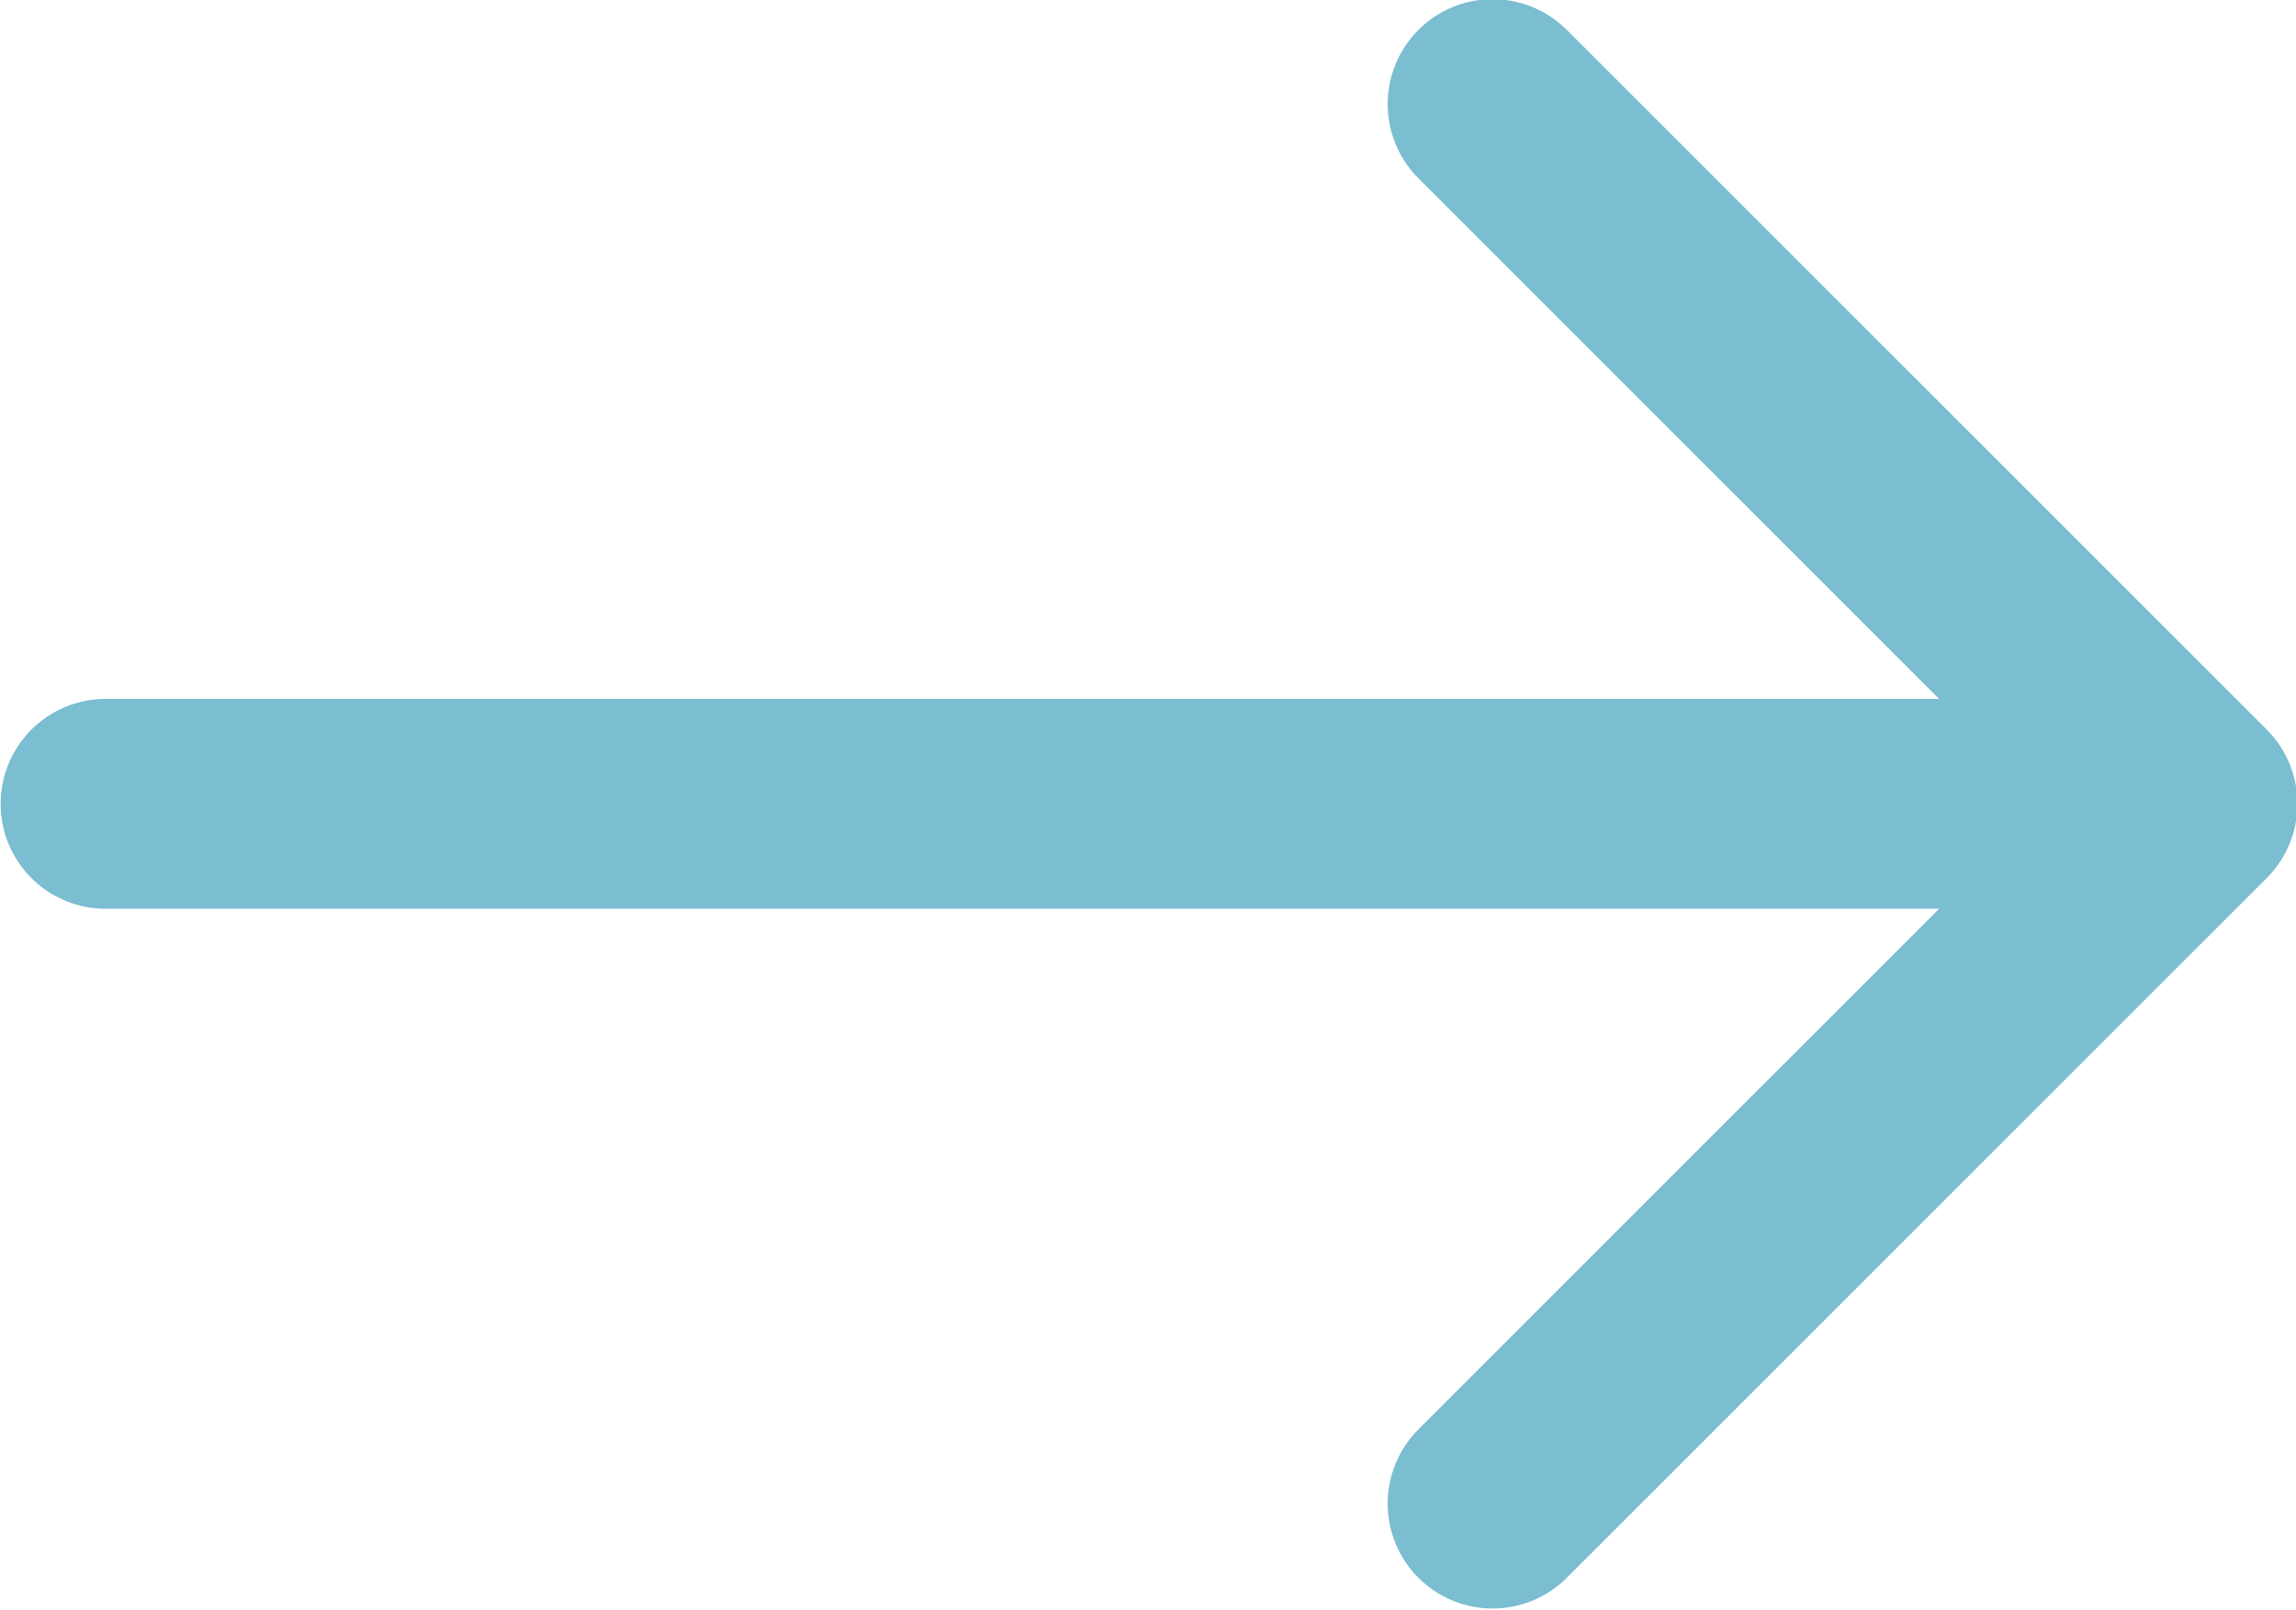
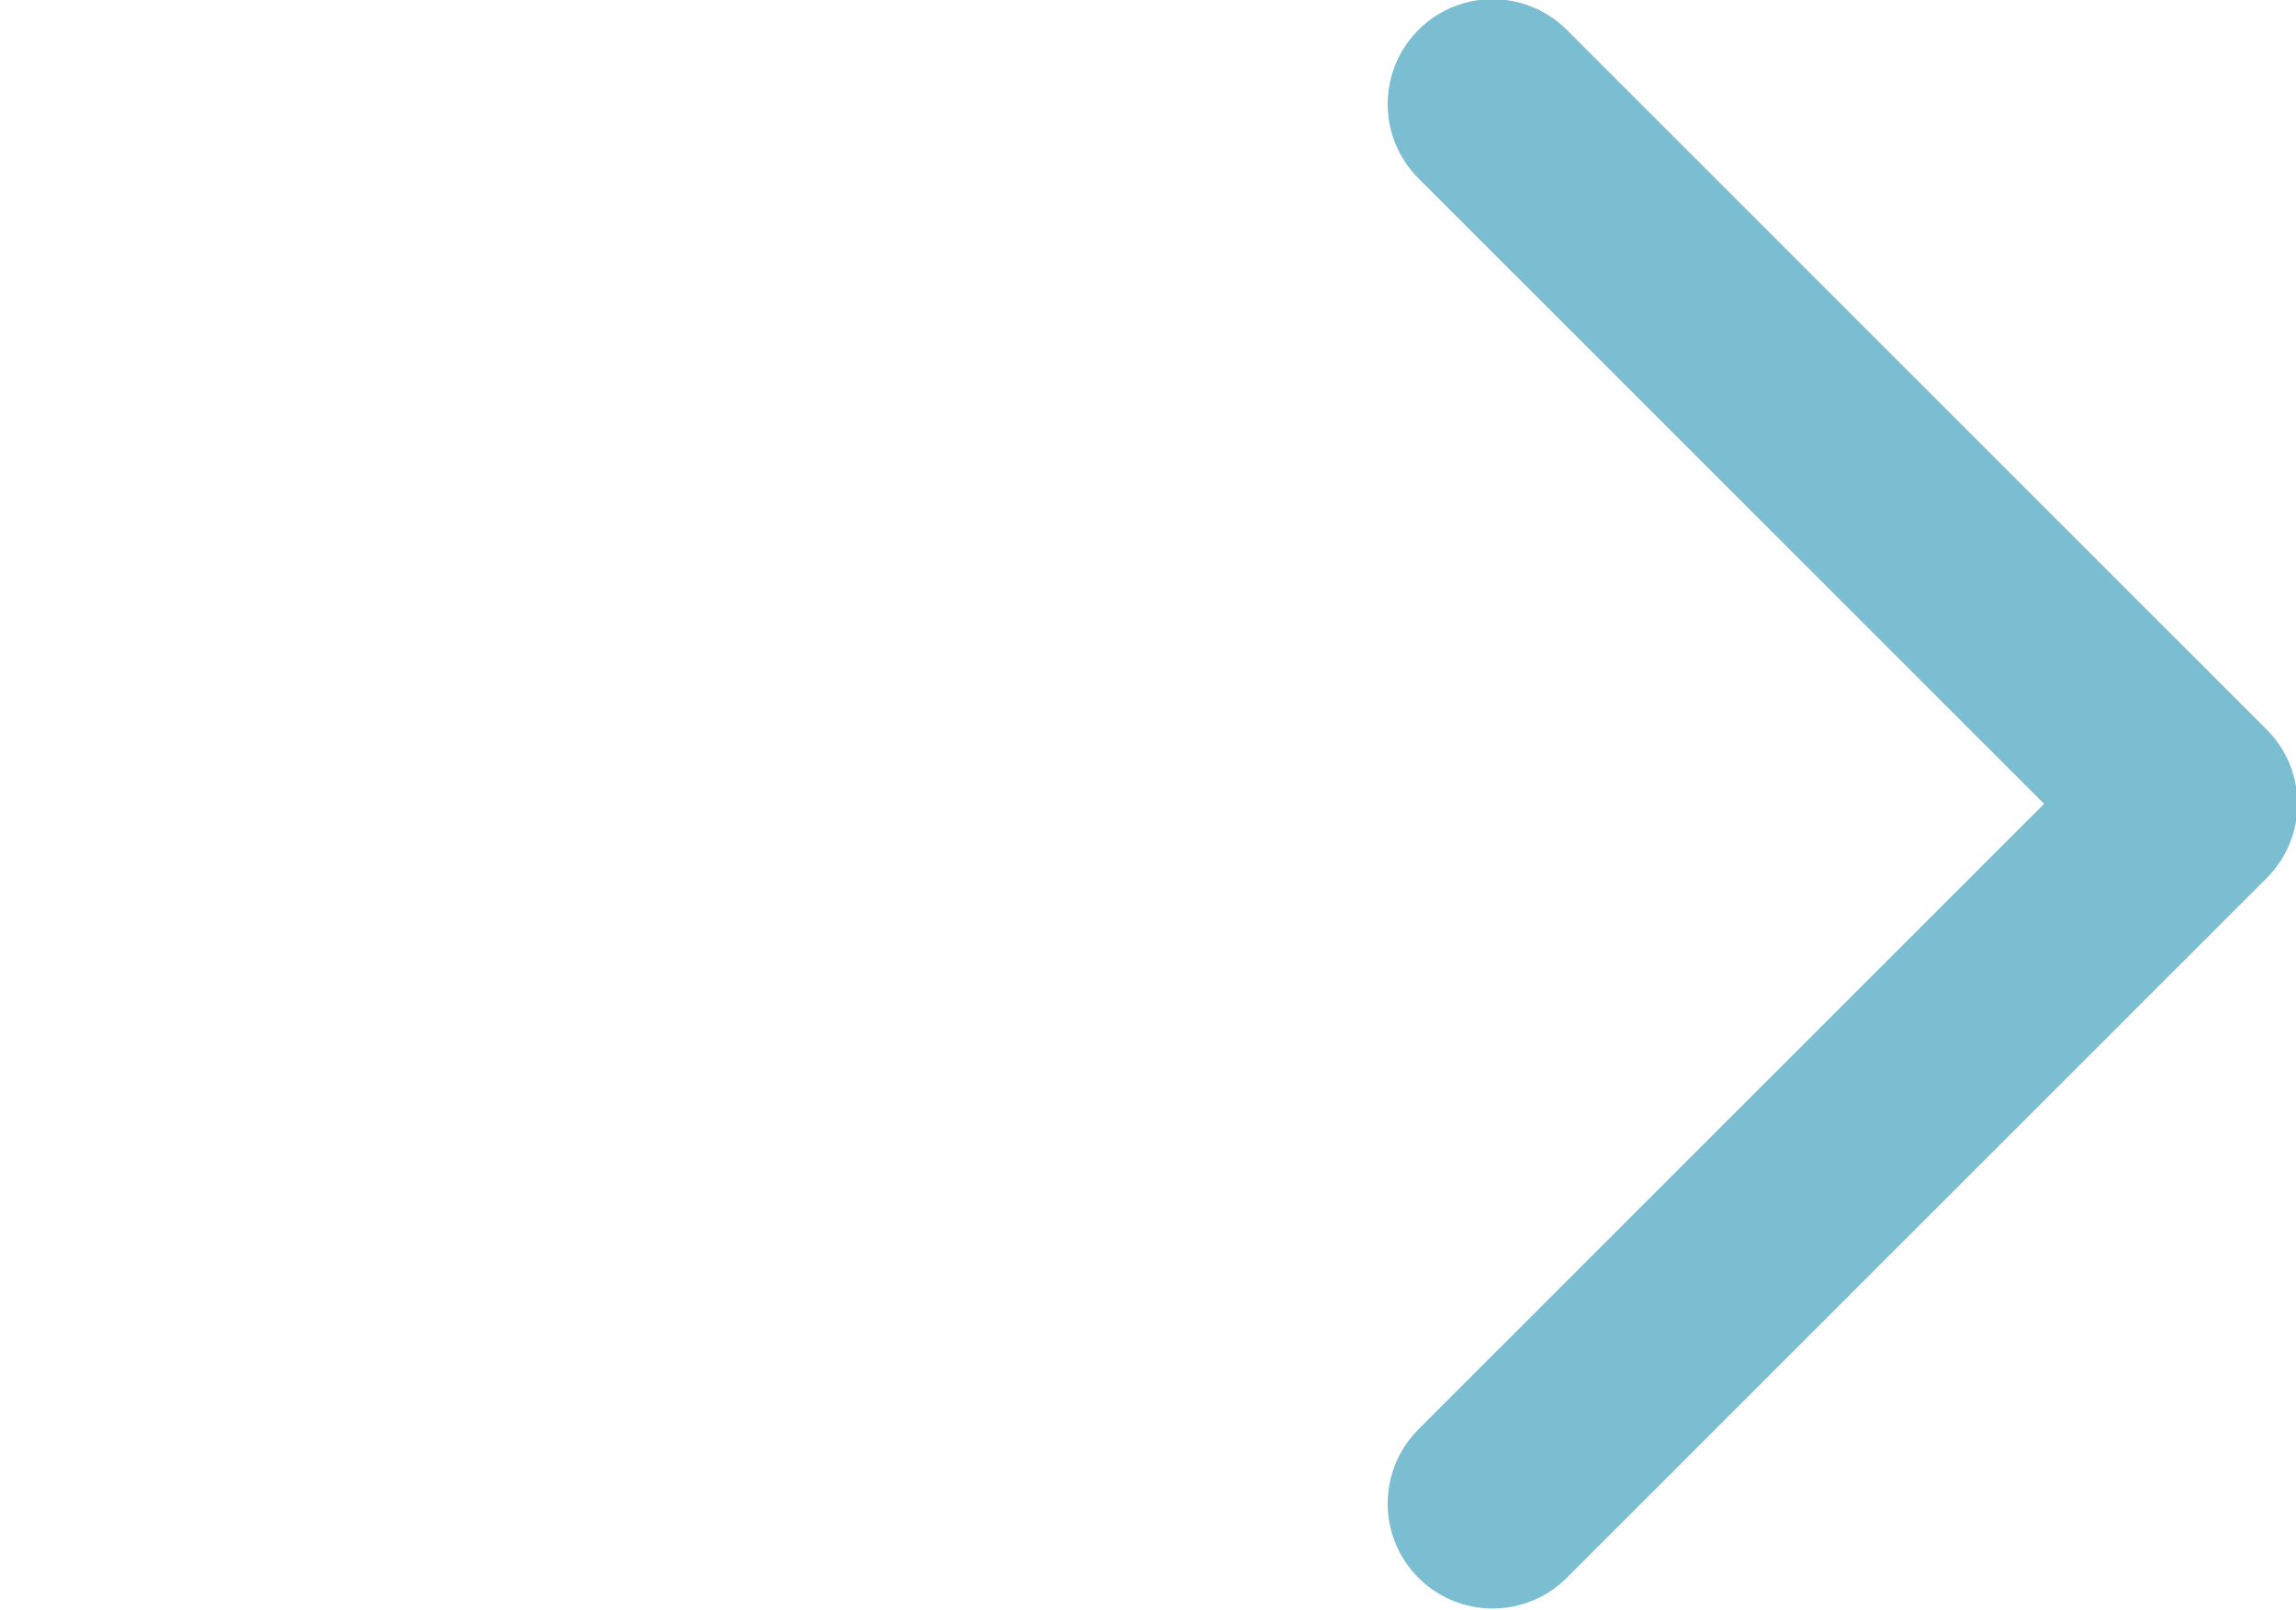
<svg xmlns="http://www.w3.org/2000/svg" fill="none" viewBox="3.33 4.67 10.94 7.67">
-   <path d="M13.167 8.5H3.833" stroke="#7BBDD1" stroke-linecap="round" stroke-linejoin="round" />
  <path d="M10.442 5.166L13.777 8.5L10.442 11.834" stroke="#7BBDD1" stroke-linecap="round" stroke-linejoin="round" />
</svg>